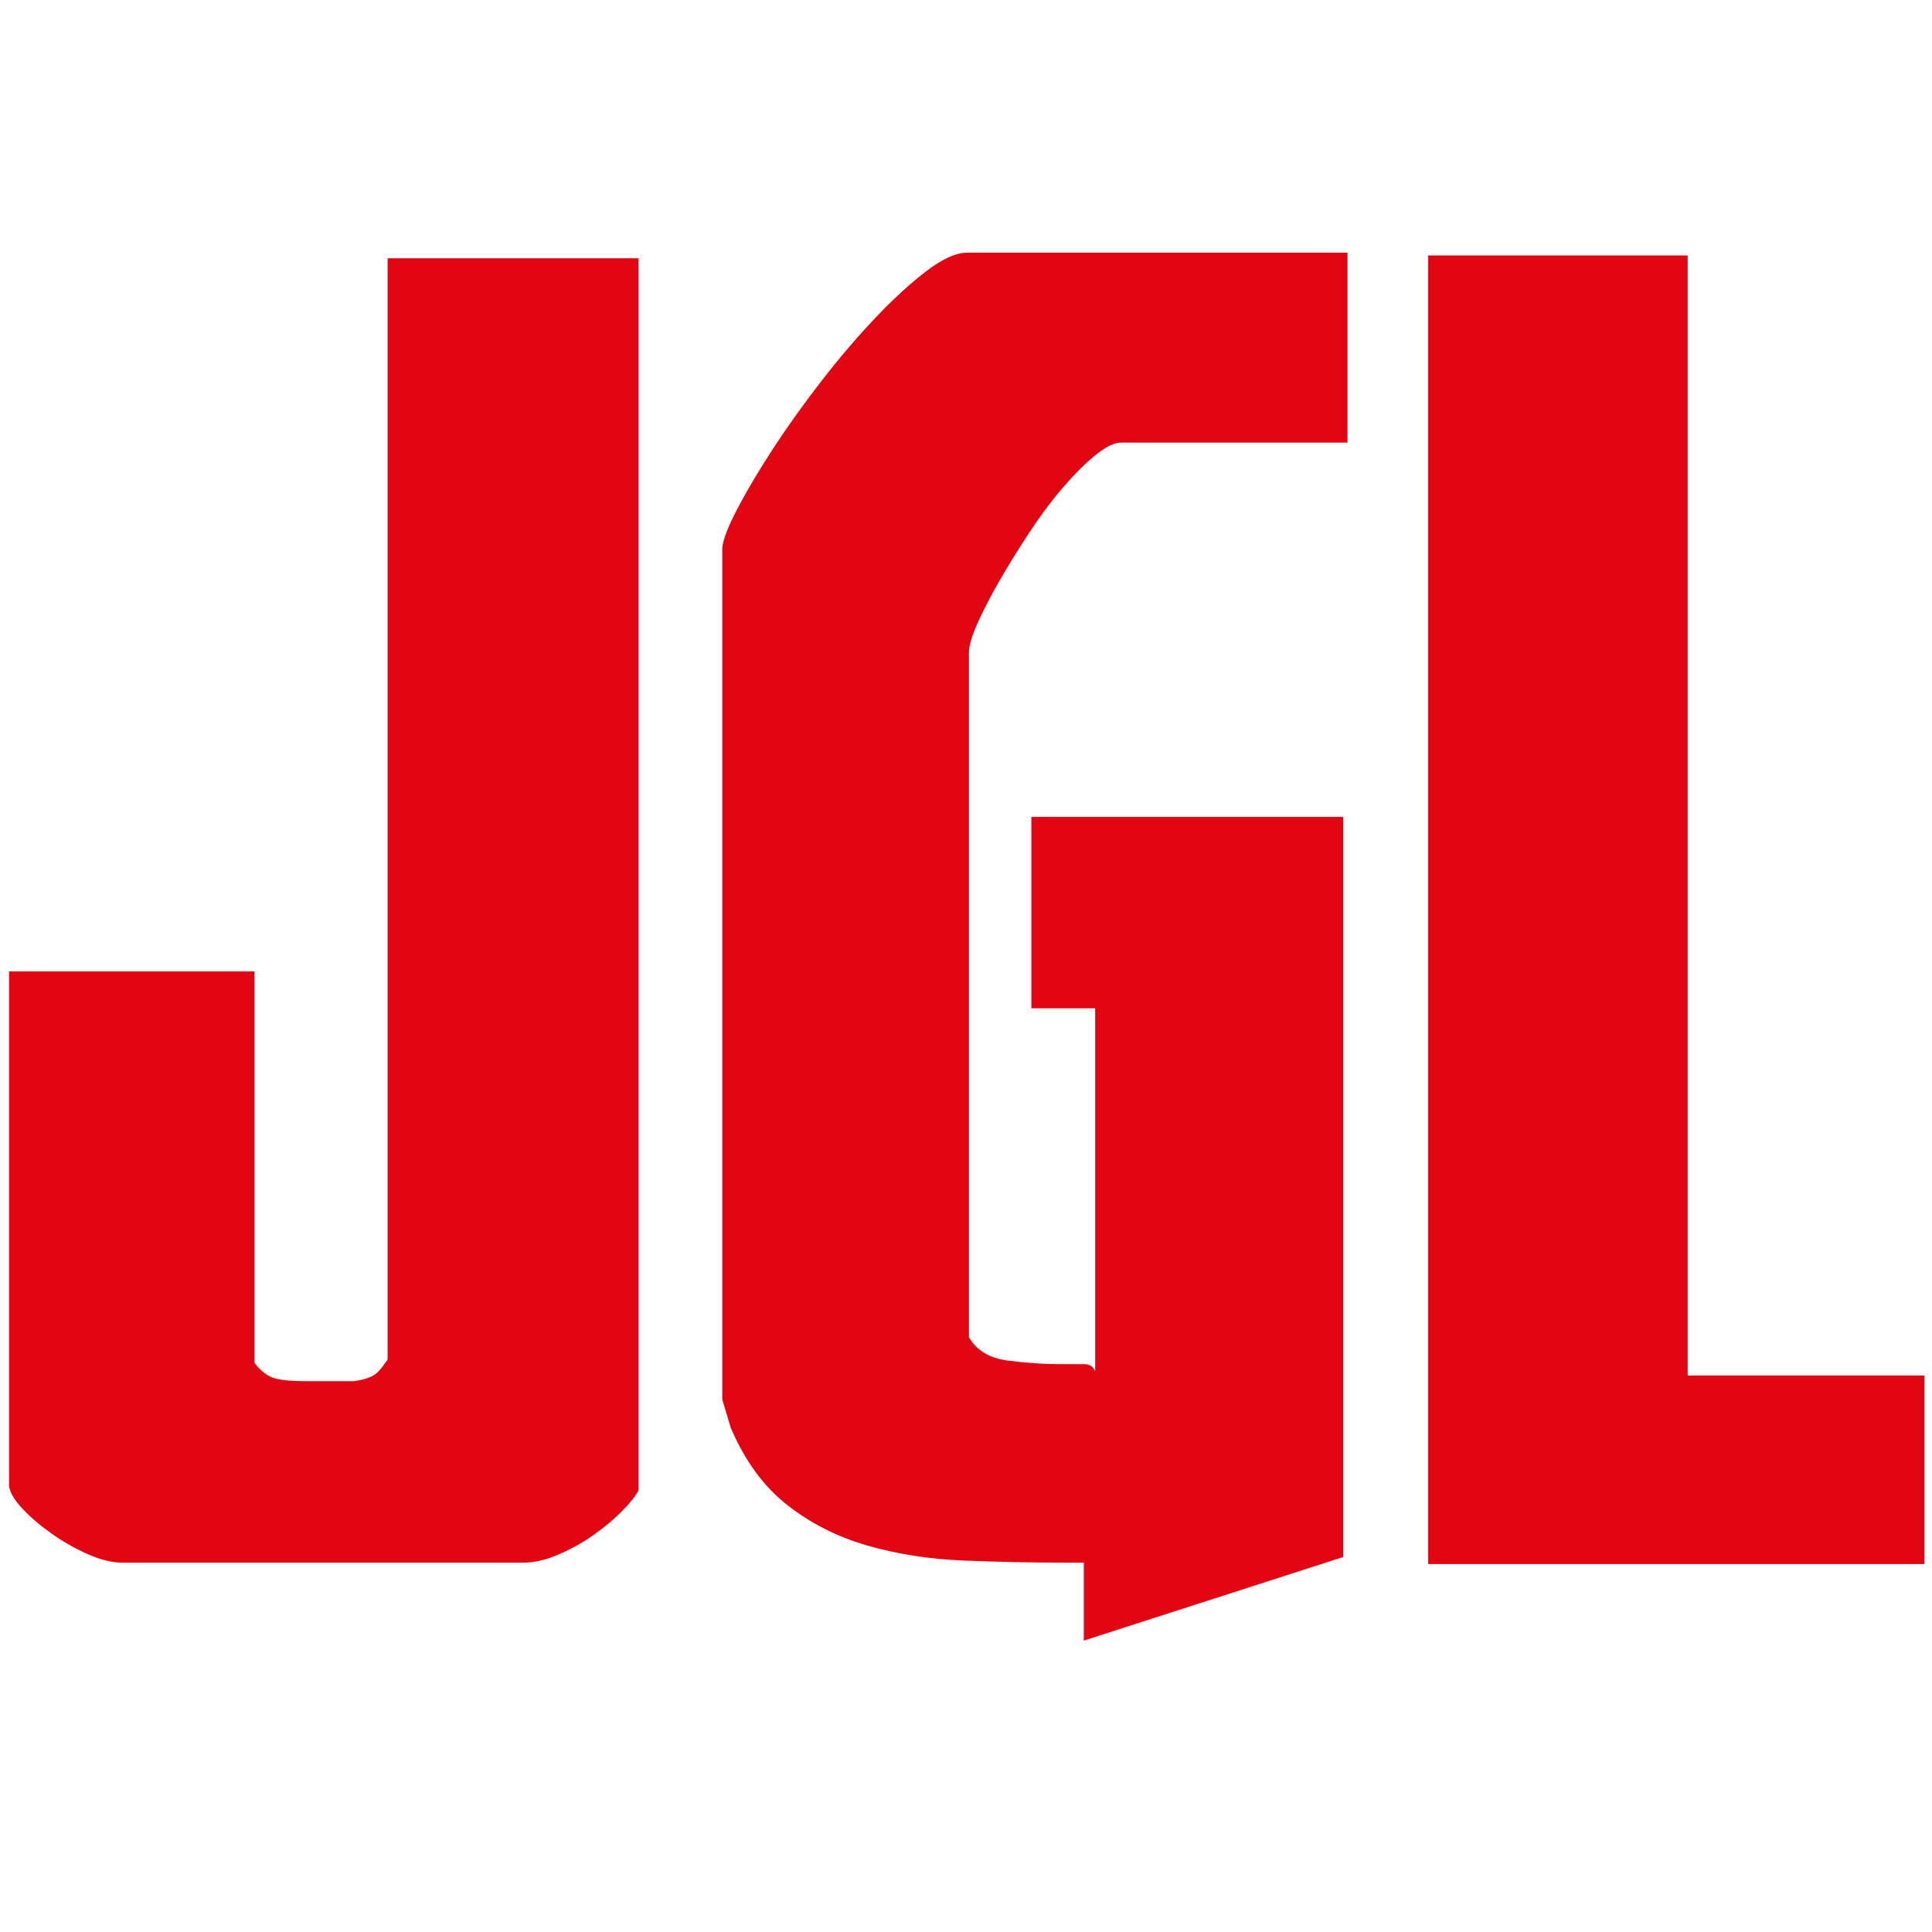
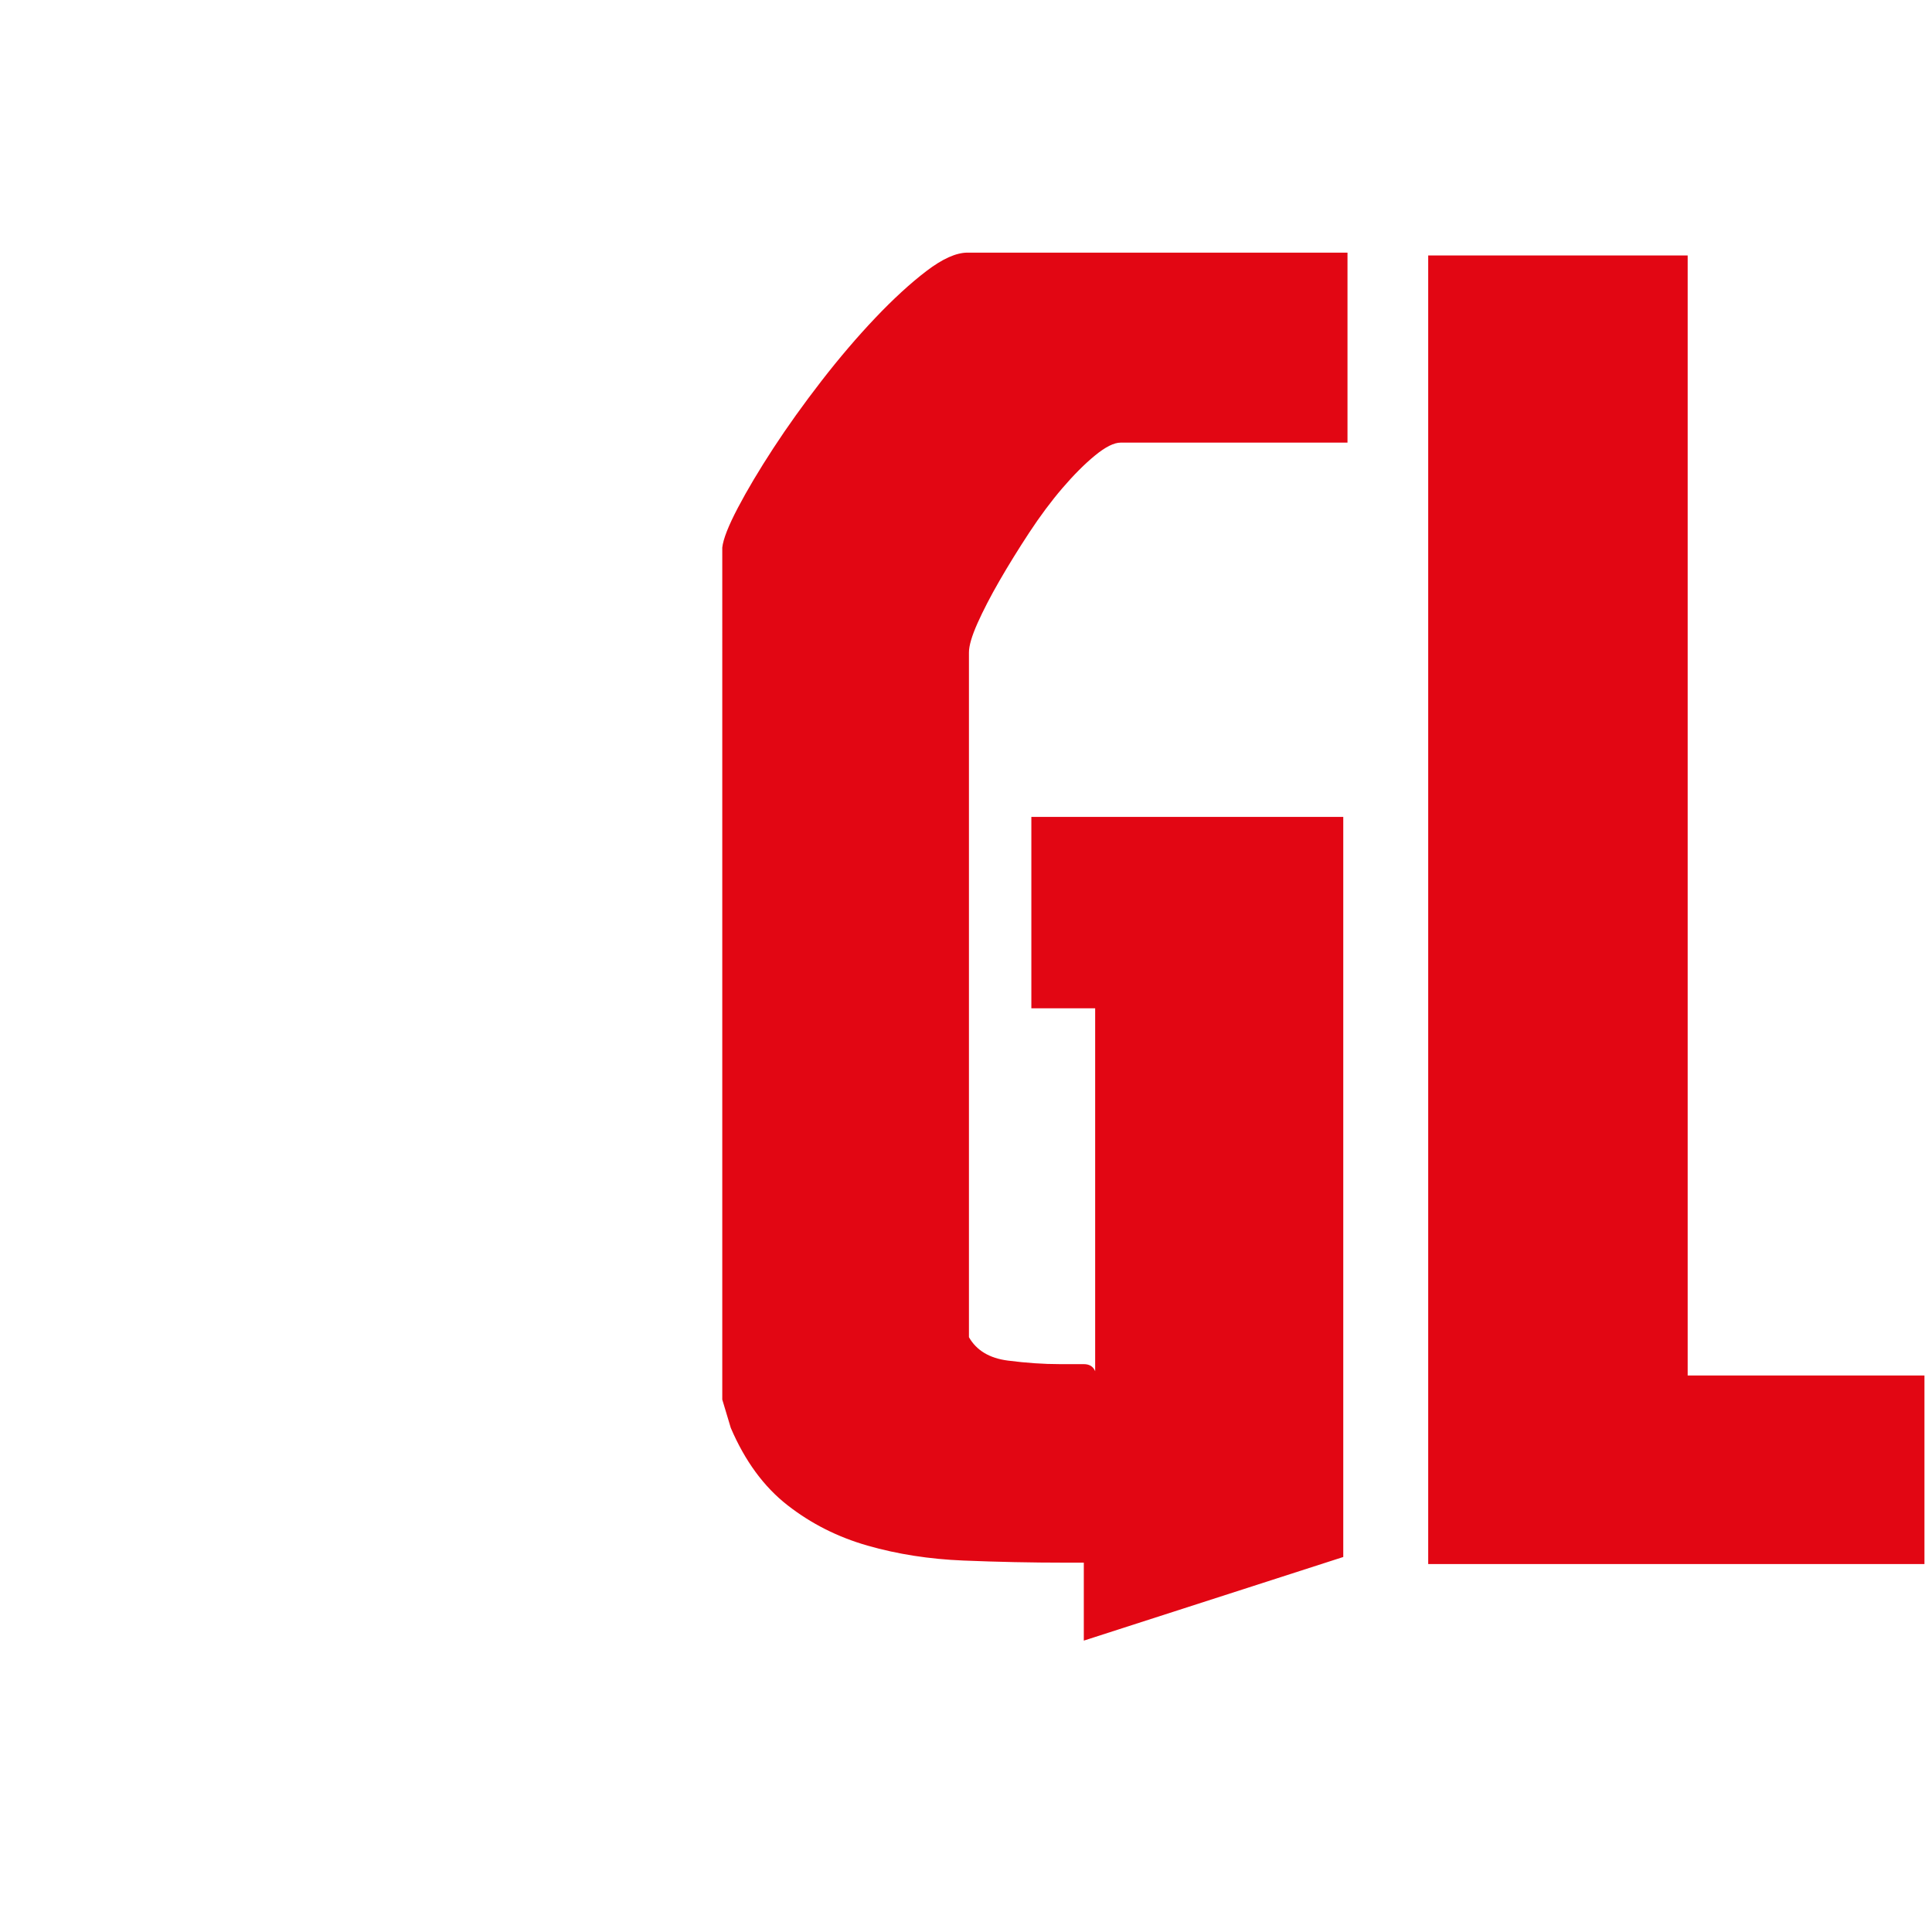
<svg xmlns="http://www.w3.org/2000/svg" id="Calque_1" x="0px" y="0px" viewBox="0 0 512 512" style="enable-background:new 0 0 512 512;" xml:space="preserve">
  <style type="text/css">	.st0{fill:#E20613;}</style>
  <g>
-     <path class="st0" d="M67.4,360.02v1.13c1.75,2.25,3.57,3.63,5.45,4.13c1.88,0.5,4.57,0.75,8.08,0.75H93.7  c2-0.25,3.63-0.69,4.88-1.32c1.25-0.62,2.5-1.94,3.76-3.95v0.38c0-0.25,0.06-0.43,0.19-0.56c0.12-0.12,0.19-0.31,0.19-0.56V68.45  h66.5v326.5c-0.75,1.5-2.26,3.38-4.51,5.64c-2.25,2.25-4.83,4.39-7.7,6.39c-2.88,2.01-5.95,3.7-9.21,5.07  c-3.26,1.38-6.26,2.07-9.02,2.07H32.46c-2.76,0-5.82-0.75-9.21-2.25c-3.38-1.5-6.57-3.32-9.58-5.45c-3.01-2.13-5.58-4.32-7.7-6.58  c-2.13-2.25-3.32-4.26-3.57-6.01V257.44h65V360.02z" />
    <path class="st0" d="M447.25,67.7v296.82H510v49.97H378.49V67.7H447.25z" />
    <path class="st0" d="M287.22,434.78v-20.66h-4.88c-9.02,0-18.03-0.19-27.05-0.56c-9.02-0.37-17.47-1.69-25.36-3.95  c-7.89-2.25-14.97-5.82-21.23-10.71c-6.26-4.88-11.27-11.71-15.03-20.48l-2.26-7.52V145.1c0.25-2.25,1.63-5.76,4.13-10.52  c2.5-4.76,5.63-10.01,9.39-15.78c3.76-5.76,8.01-11.7,12.77-17.85c4.76-6.14,9.52-11.71,14.28-16.72  c4.76-5.01,9.26-9.14,13.53-12.4c4.26-3.25,7.89-4.88,10.9-4.88H357.1v50.35h-60.12c-1.75,0-4.01,1.13-6.76,3.38  c-2.76,2.26-5.63,5.14-8.64,8.64c-3.01,3.51-5.95,7.46-8.83,11.84c-2.88,4.39-5.51,8.64-7.89,12.77  c-2.38,4.13-4.32,7.89-5.83,11.27c-1.5,3.38-2.25,5.95-2.25,7.7v181.47c2,3.51,5.45,5.58,10.33,6.2c4.88,0.63,9.45,0.94,13.72,0.94  h6.39c1.5,0,2.5,0.63,3.01,1.88v-96.18h-16.91v-50.72h82.66v196.13L287.22,434.78z" />
  </g>
</svg>